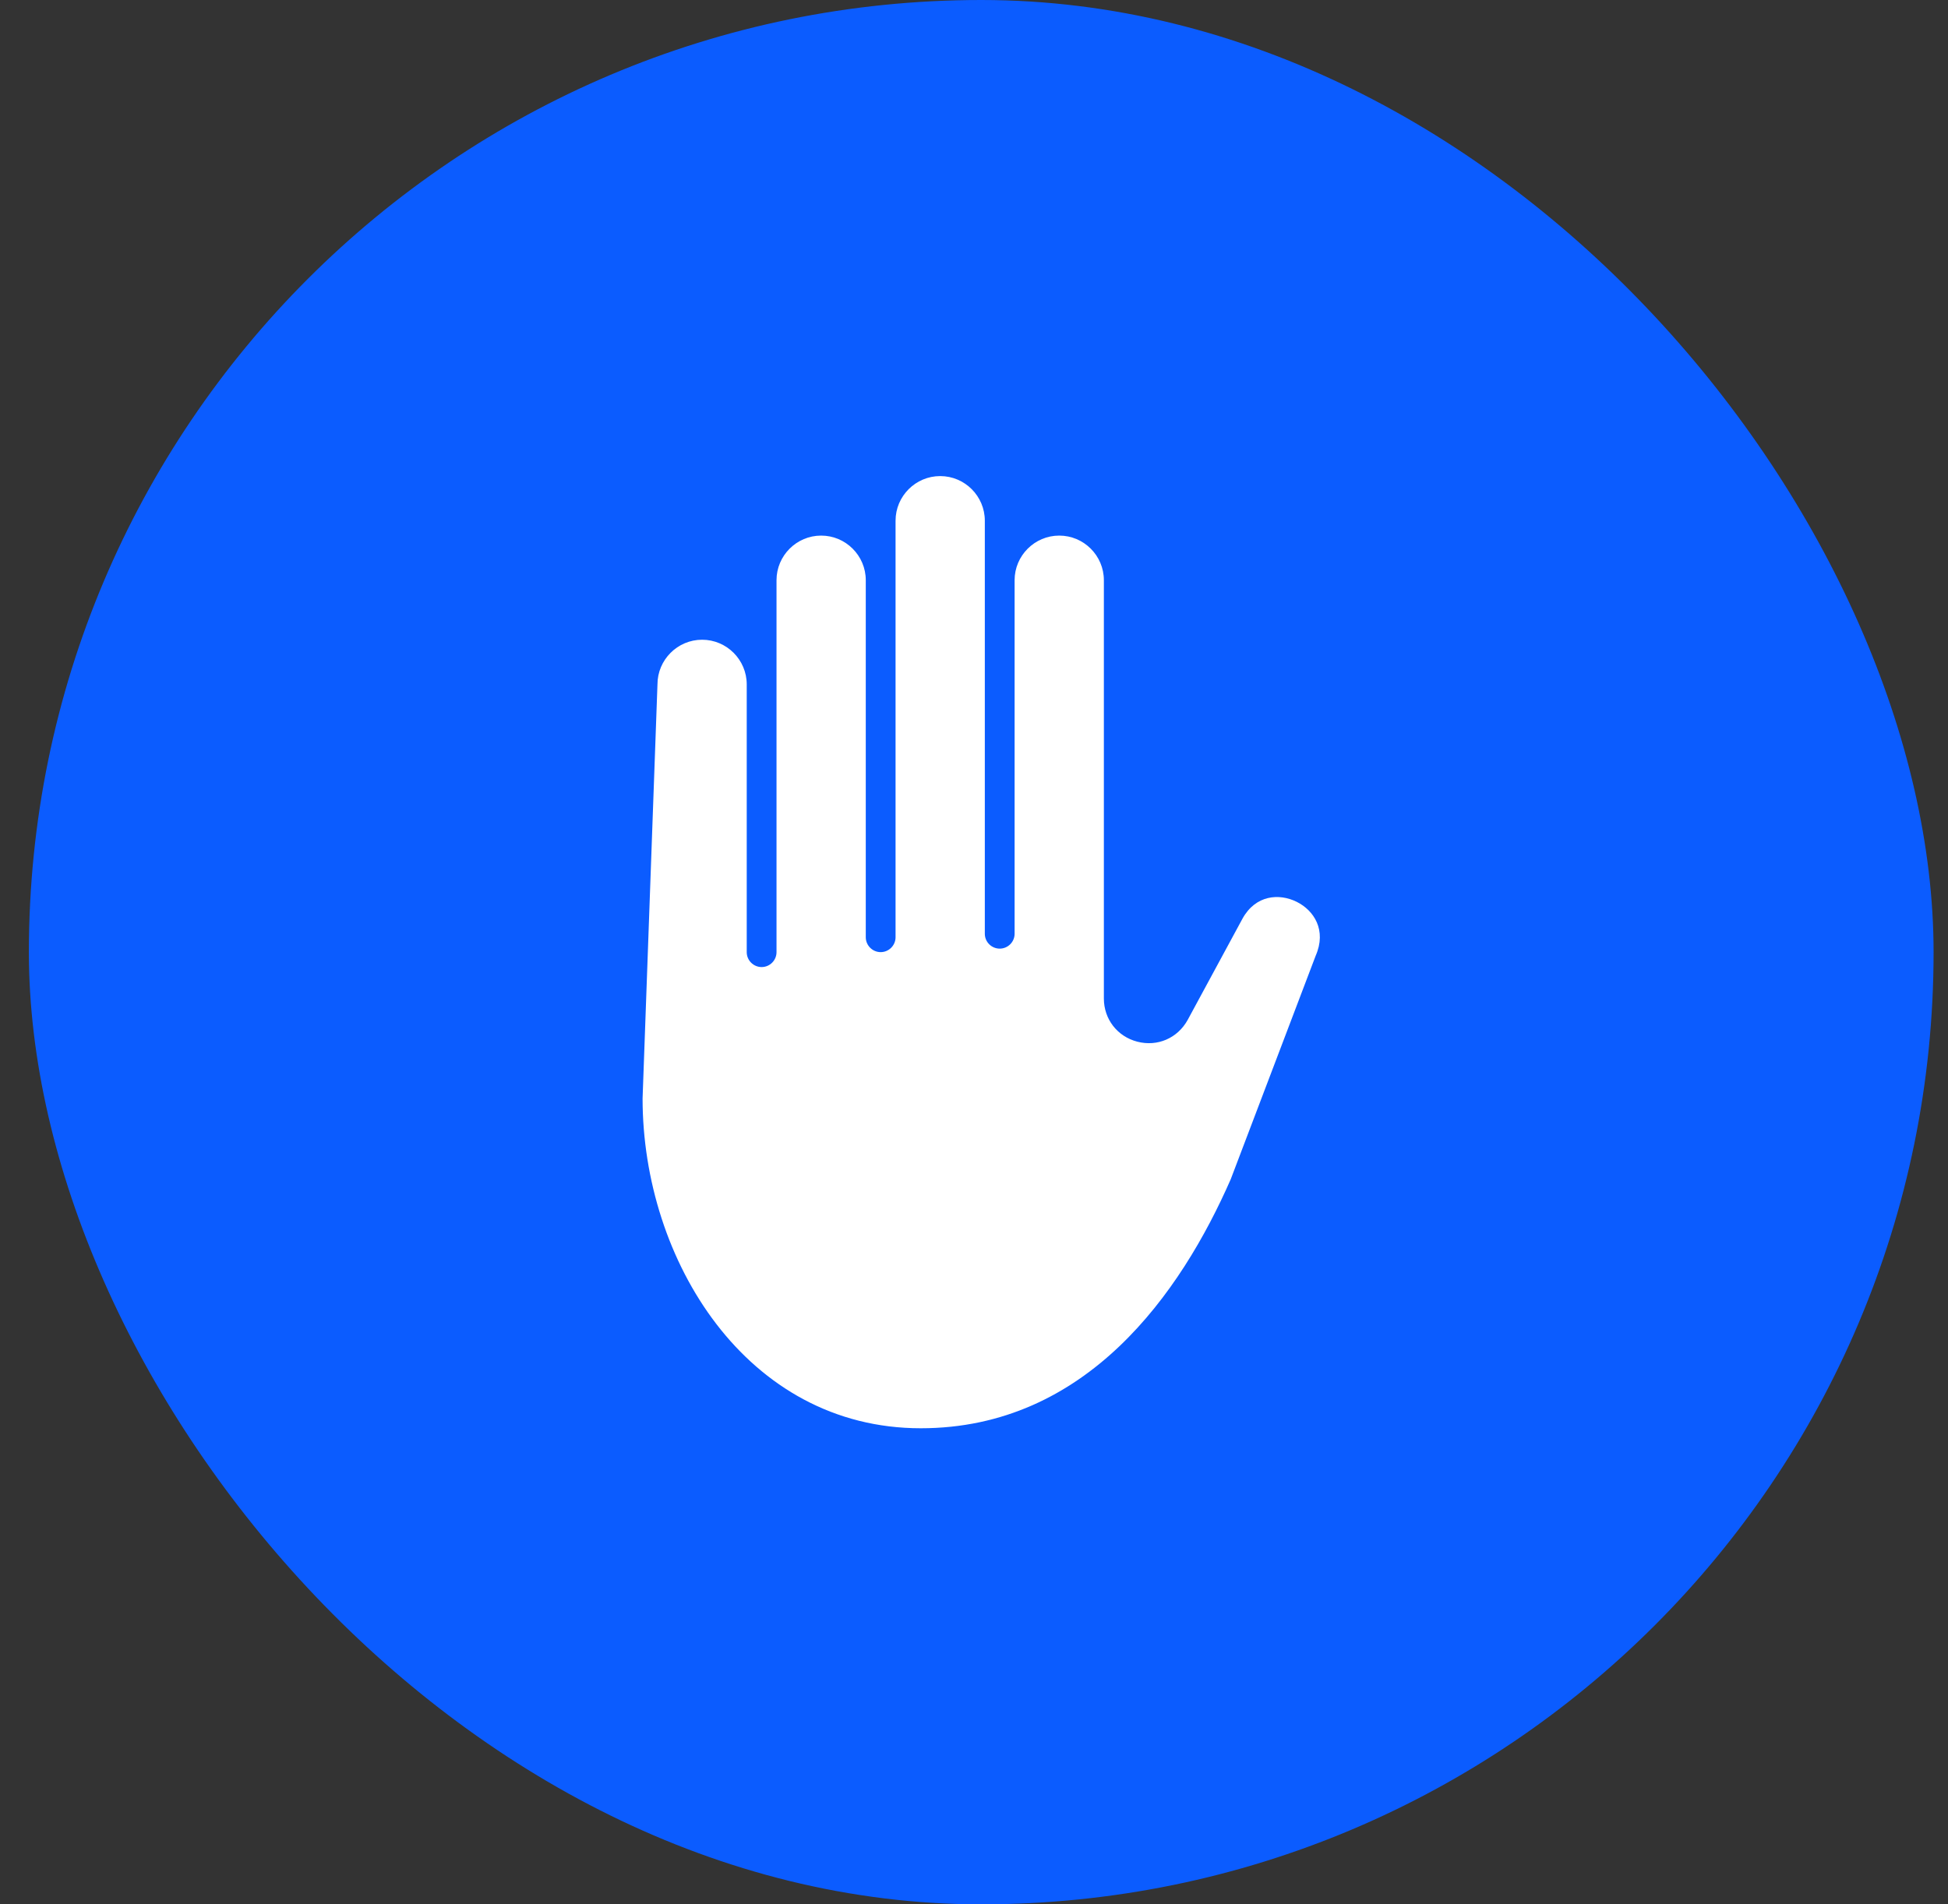
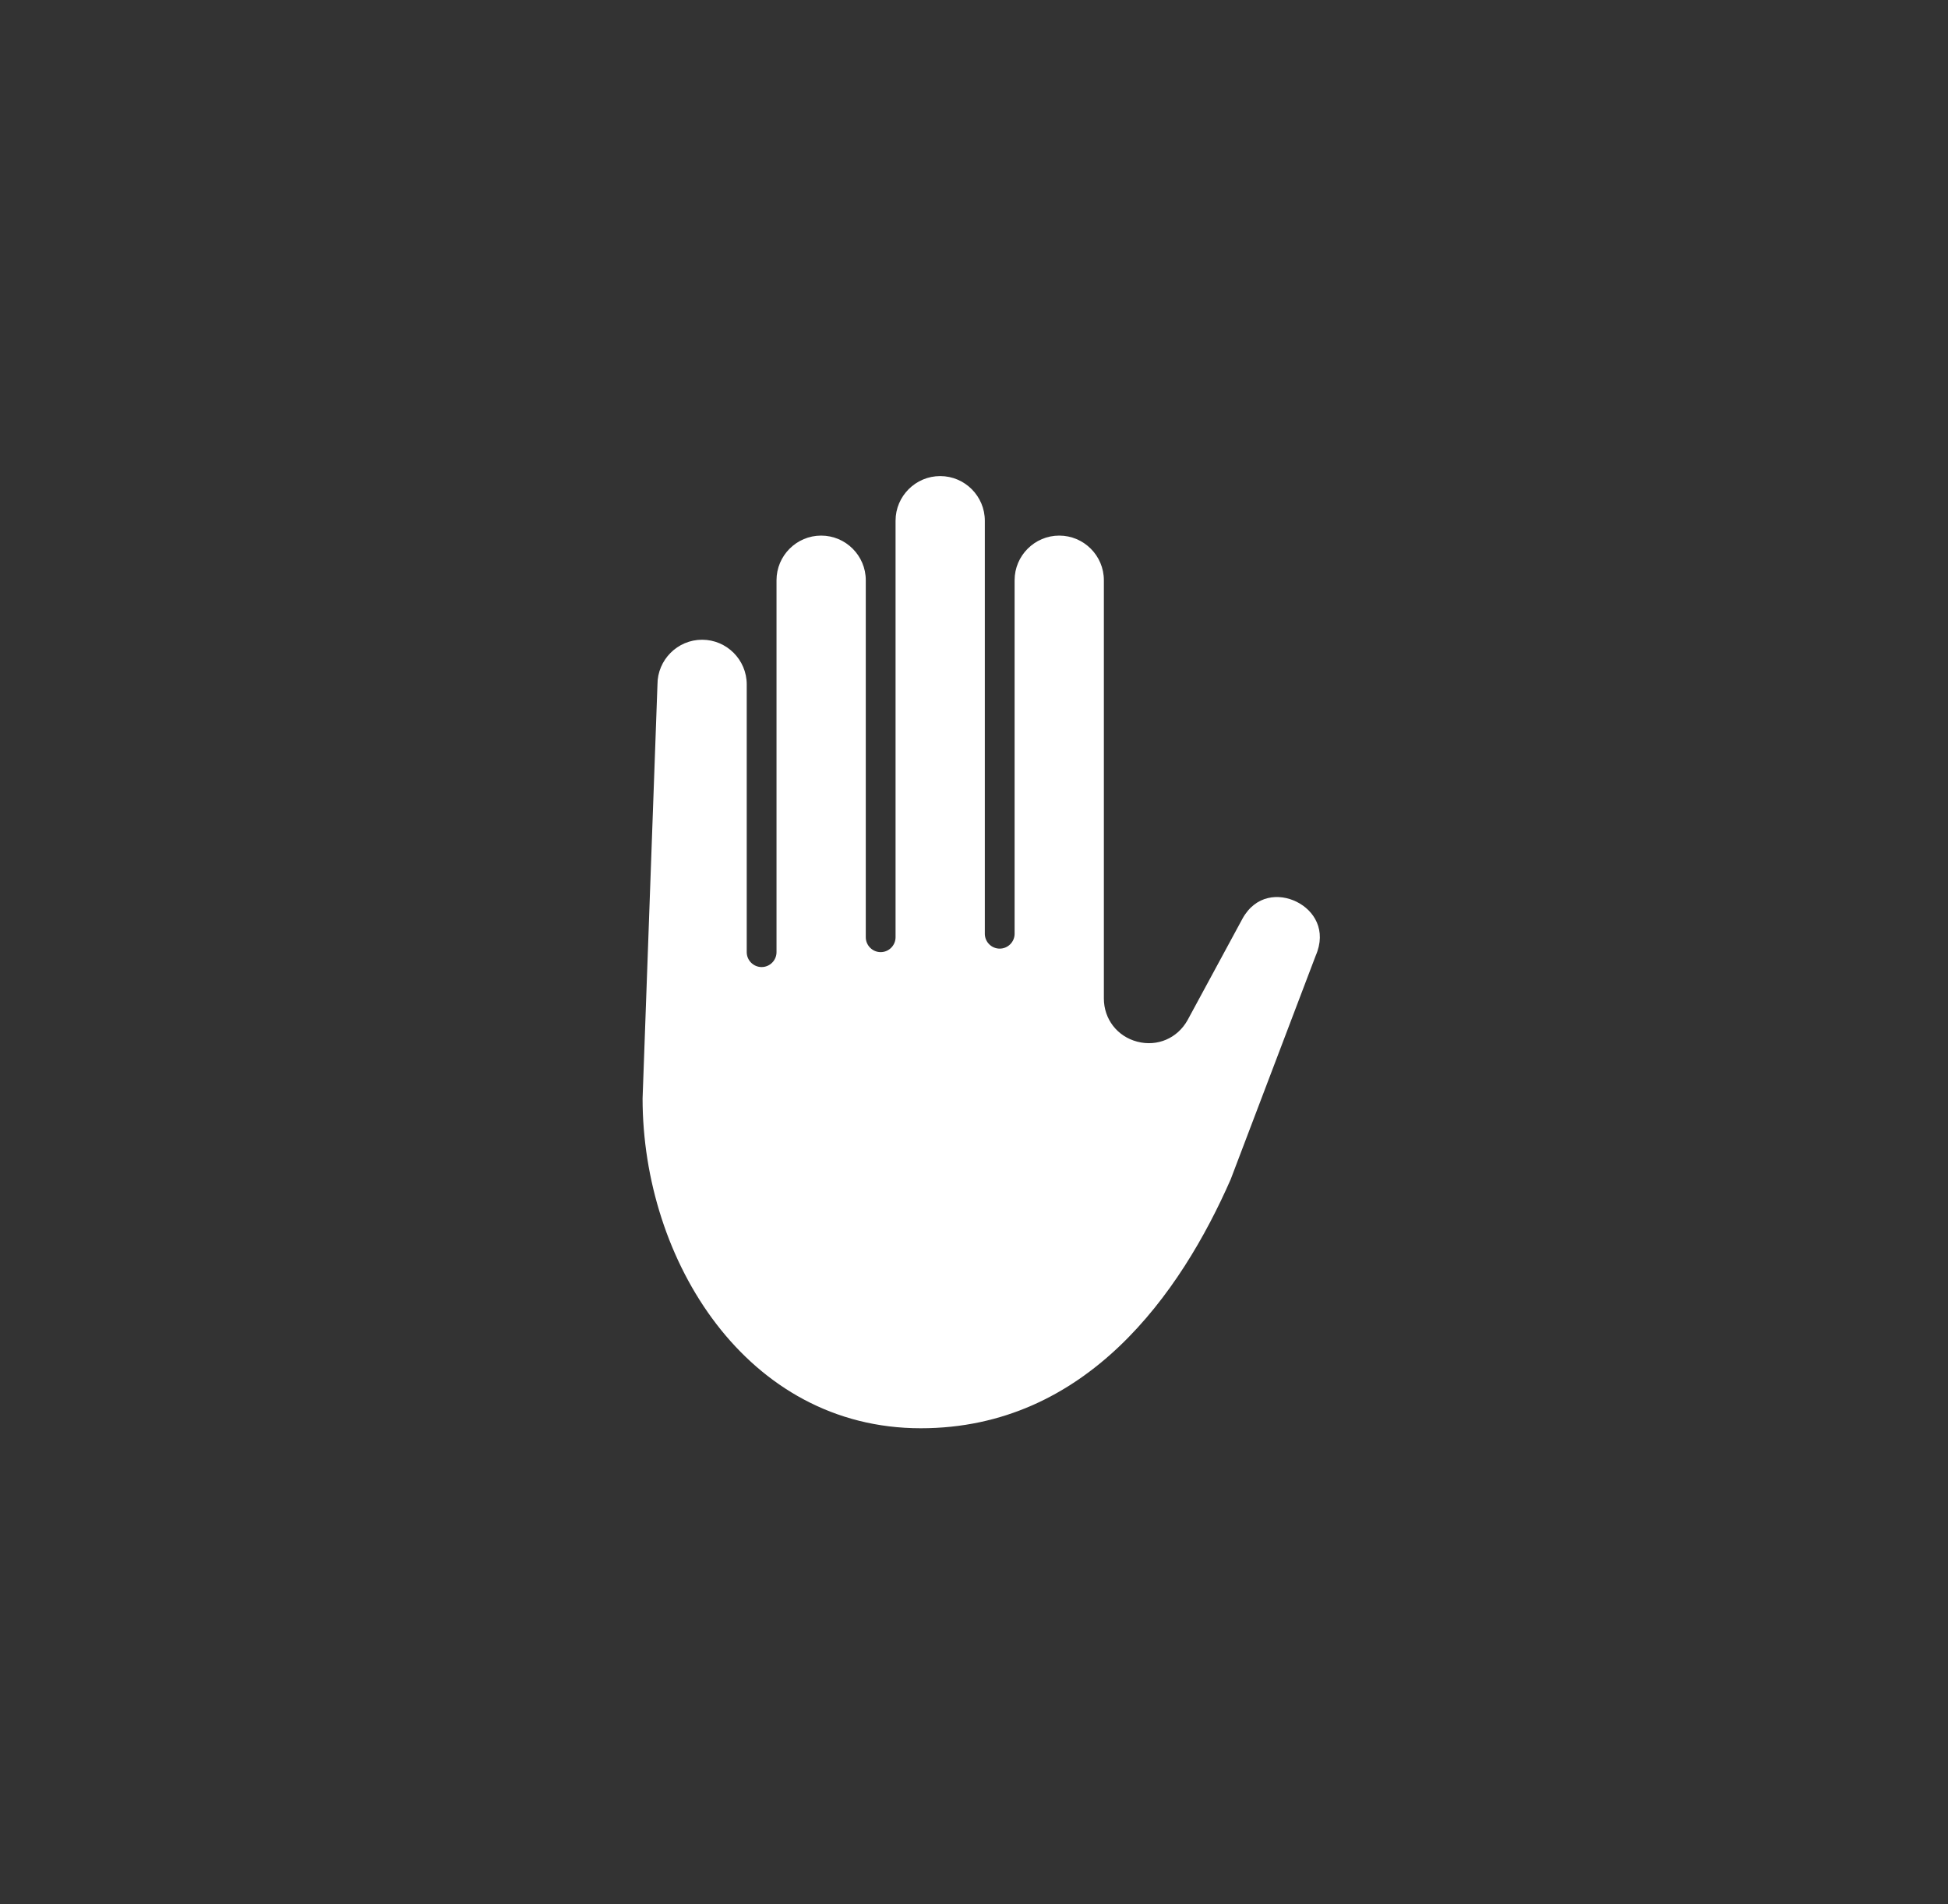
<svg xmlns="http://www.w3.org/2000/svg" width="45" height="44" viewBox="0 0 45 44" fill="none">
  <rect x="0" y="0" width="45" height="44" fill="#333333" stroke="none" />
-   <rect x="0.667" y="0" width="44" height="44" rx="22" fill="#0B5CFF" />
  <g clip-path="url(#clip0_230_4755)">
    <path d="M17.25 15.813V22C17.25 22.189 17.405 22.344 17.594 22.344C17.783 22.344 17.938 22.189 17.938 22V13.406C17.938 12.838 18.401 12.375 18.969 12.375C19.537 12.375 20 12.838 20 13.406V21.655C20 21.844 20.155 21.999 20.344 21.999C20.533 21.999 20.688 21.844 20.688 21.655V12.031C20.688 11.463 21.151 11 21.719 11C22.287 11 22.75 11.463 22.75 12.031V21.575C22.75 21.764 22.905 21.918 23.094 21.918C23.283 21.918 23.438 21.764 23.438 21.575V13.406C23.438 12.838 23.901 12.375 24.469 12.375C25.037 12.375 25.5 12.838 25.5 13.406V23.07C25.5 23.547 25.81 23.948 26.272 24.068C26.737 24.189 27.2 23.989 27.434 23.569L28.703 21.224C29.006 20.677 29.549 20.636 29.953 20.836C30.356 21.036 30.65 21.494 30.393 22.082L28.43 27.248C27.279 29.872 25.104 33 21.27 33C17.248 33 14.844 29.119 14.844 25.38L15.188 15.813C15.188 15.245 15.651 14.781 16.219 14.781C16.787 14.781 17.25 15.245 17.25 15.813Z" fill="white" />
  </g>
  <defs>
    <clipPath id="clip0_230_4755">
      <rect width="22" height="22" fill="white" transform="translate(11.667 11)" />
    </clipPath>
  </defs>
</svg>